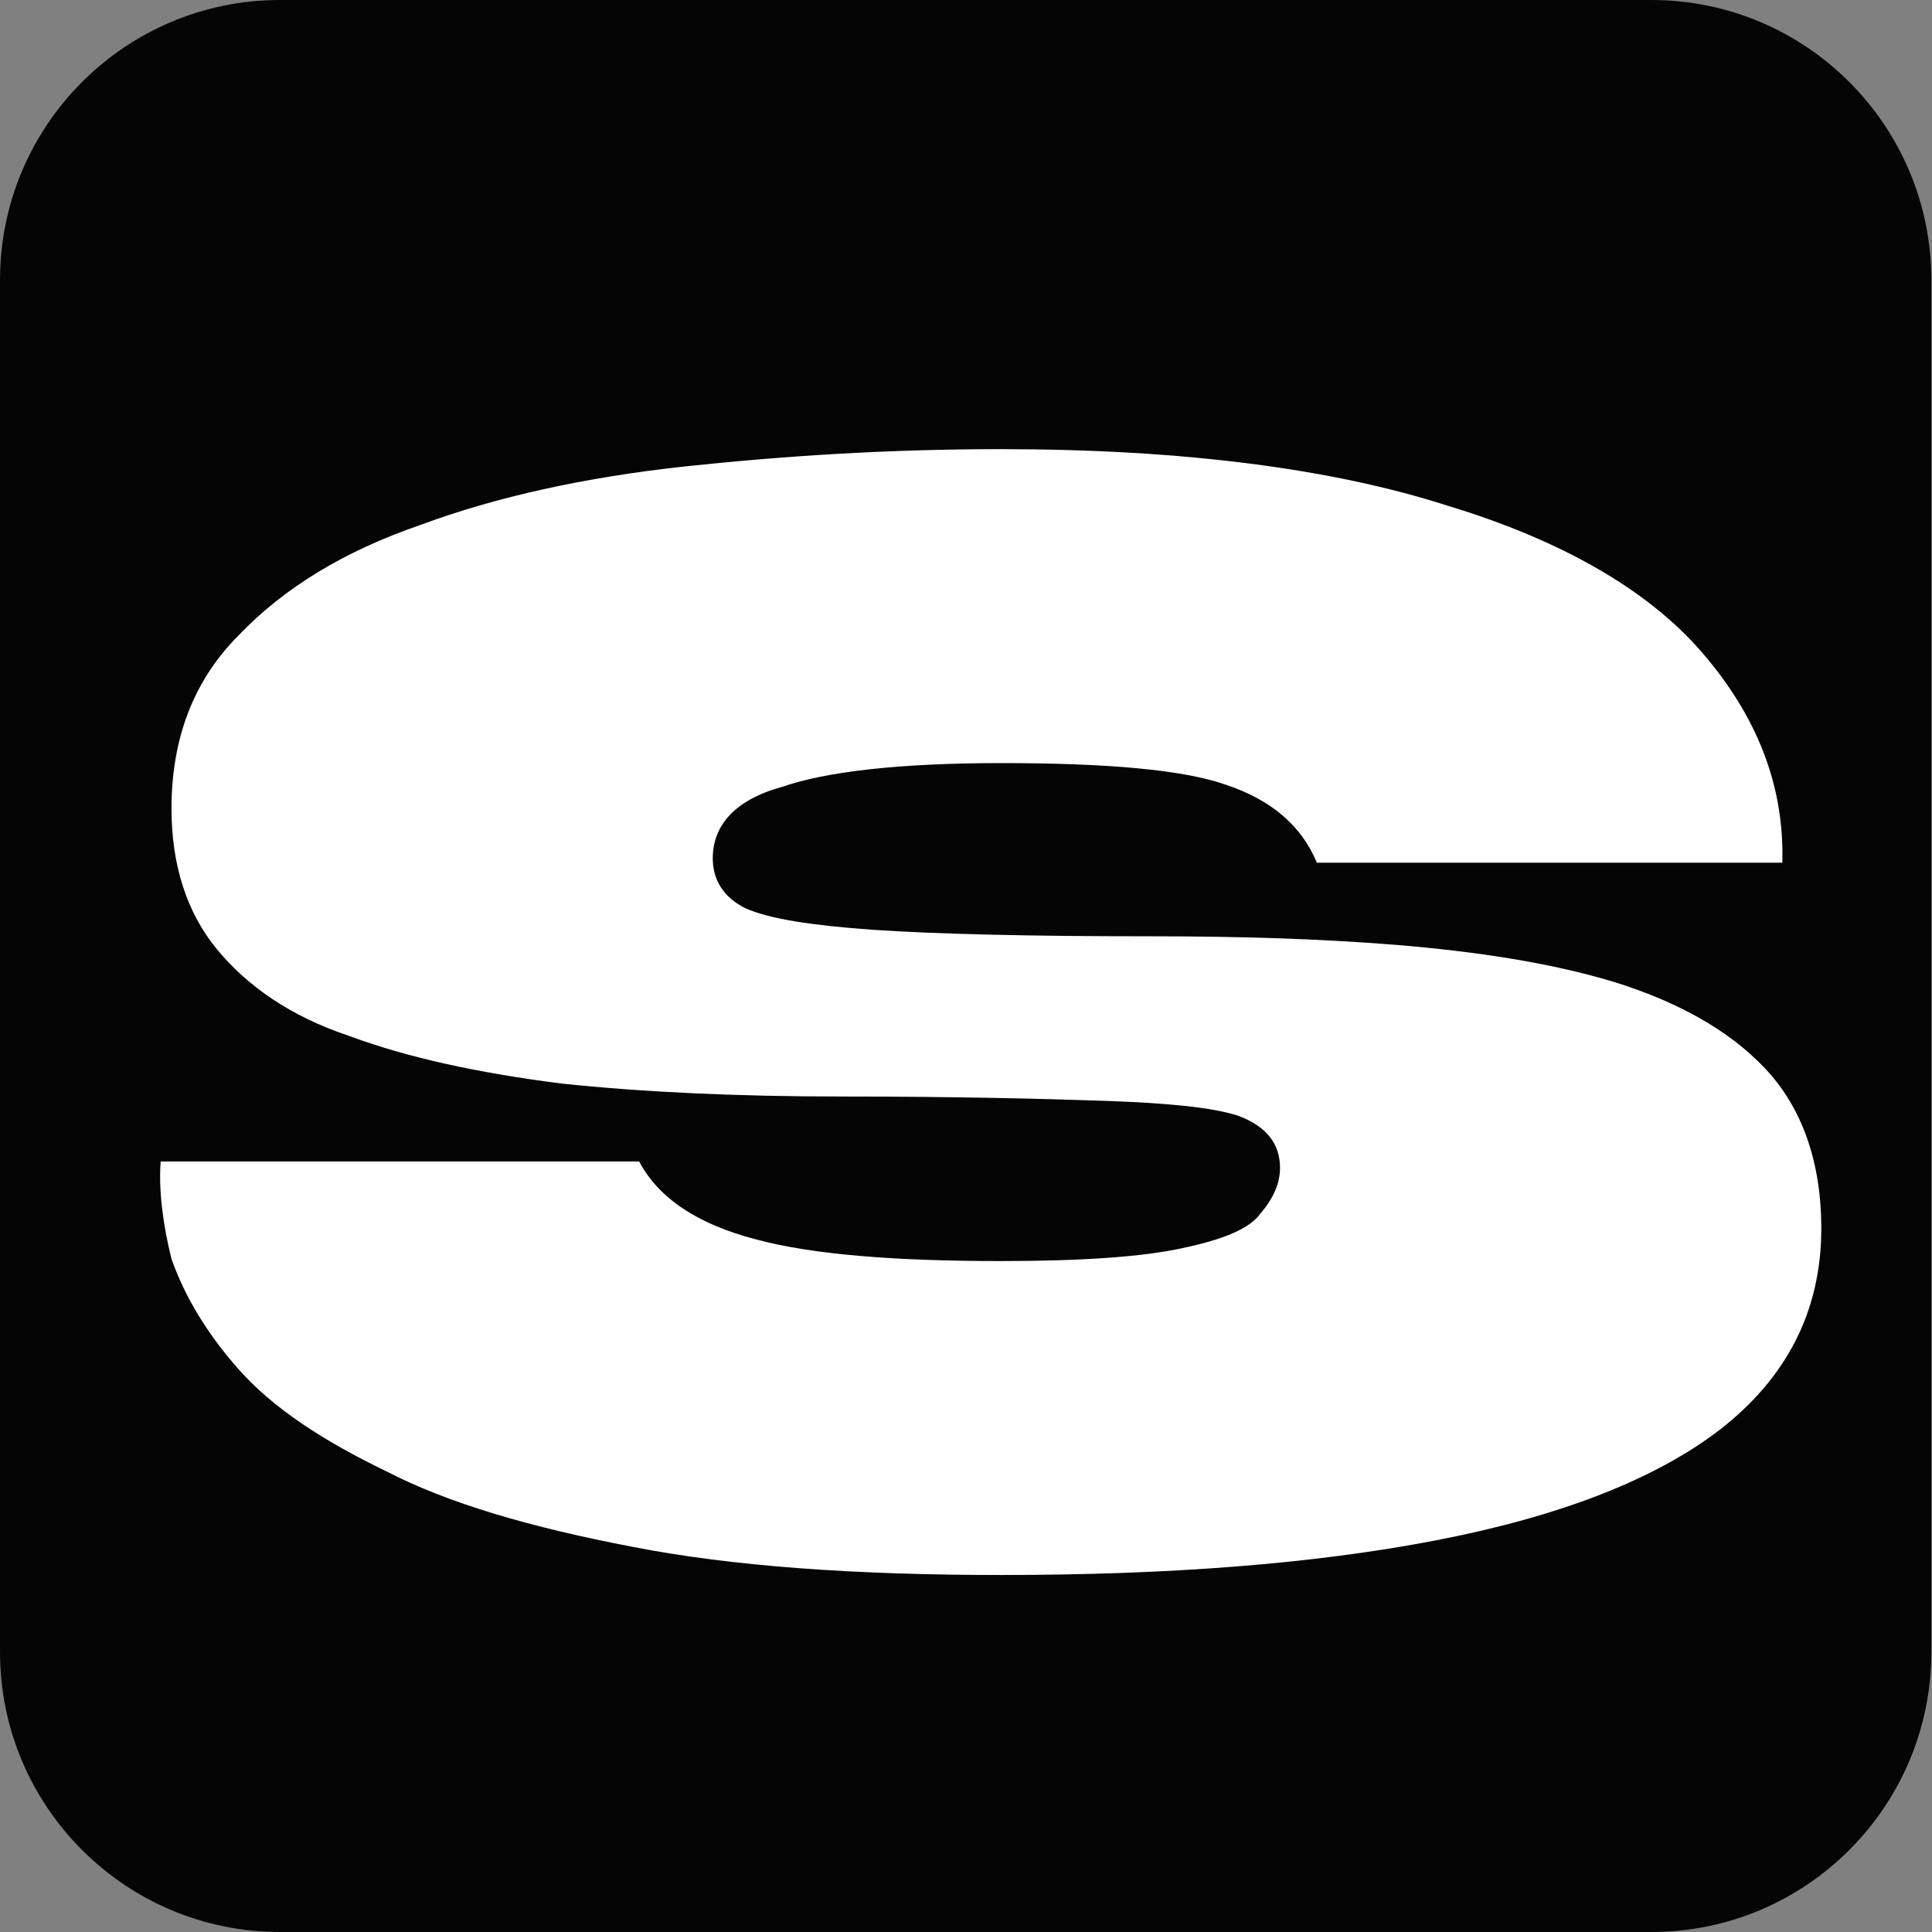
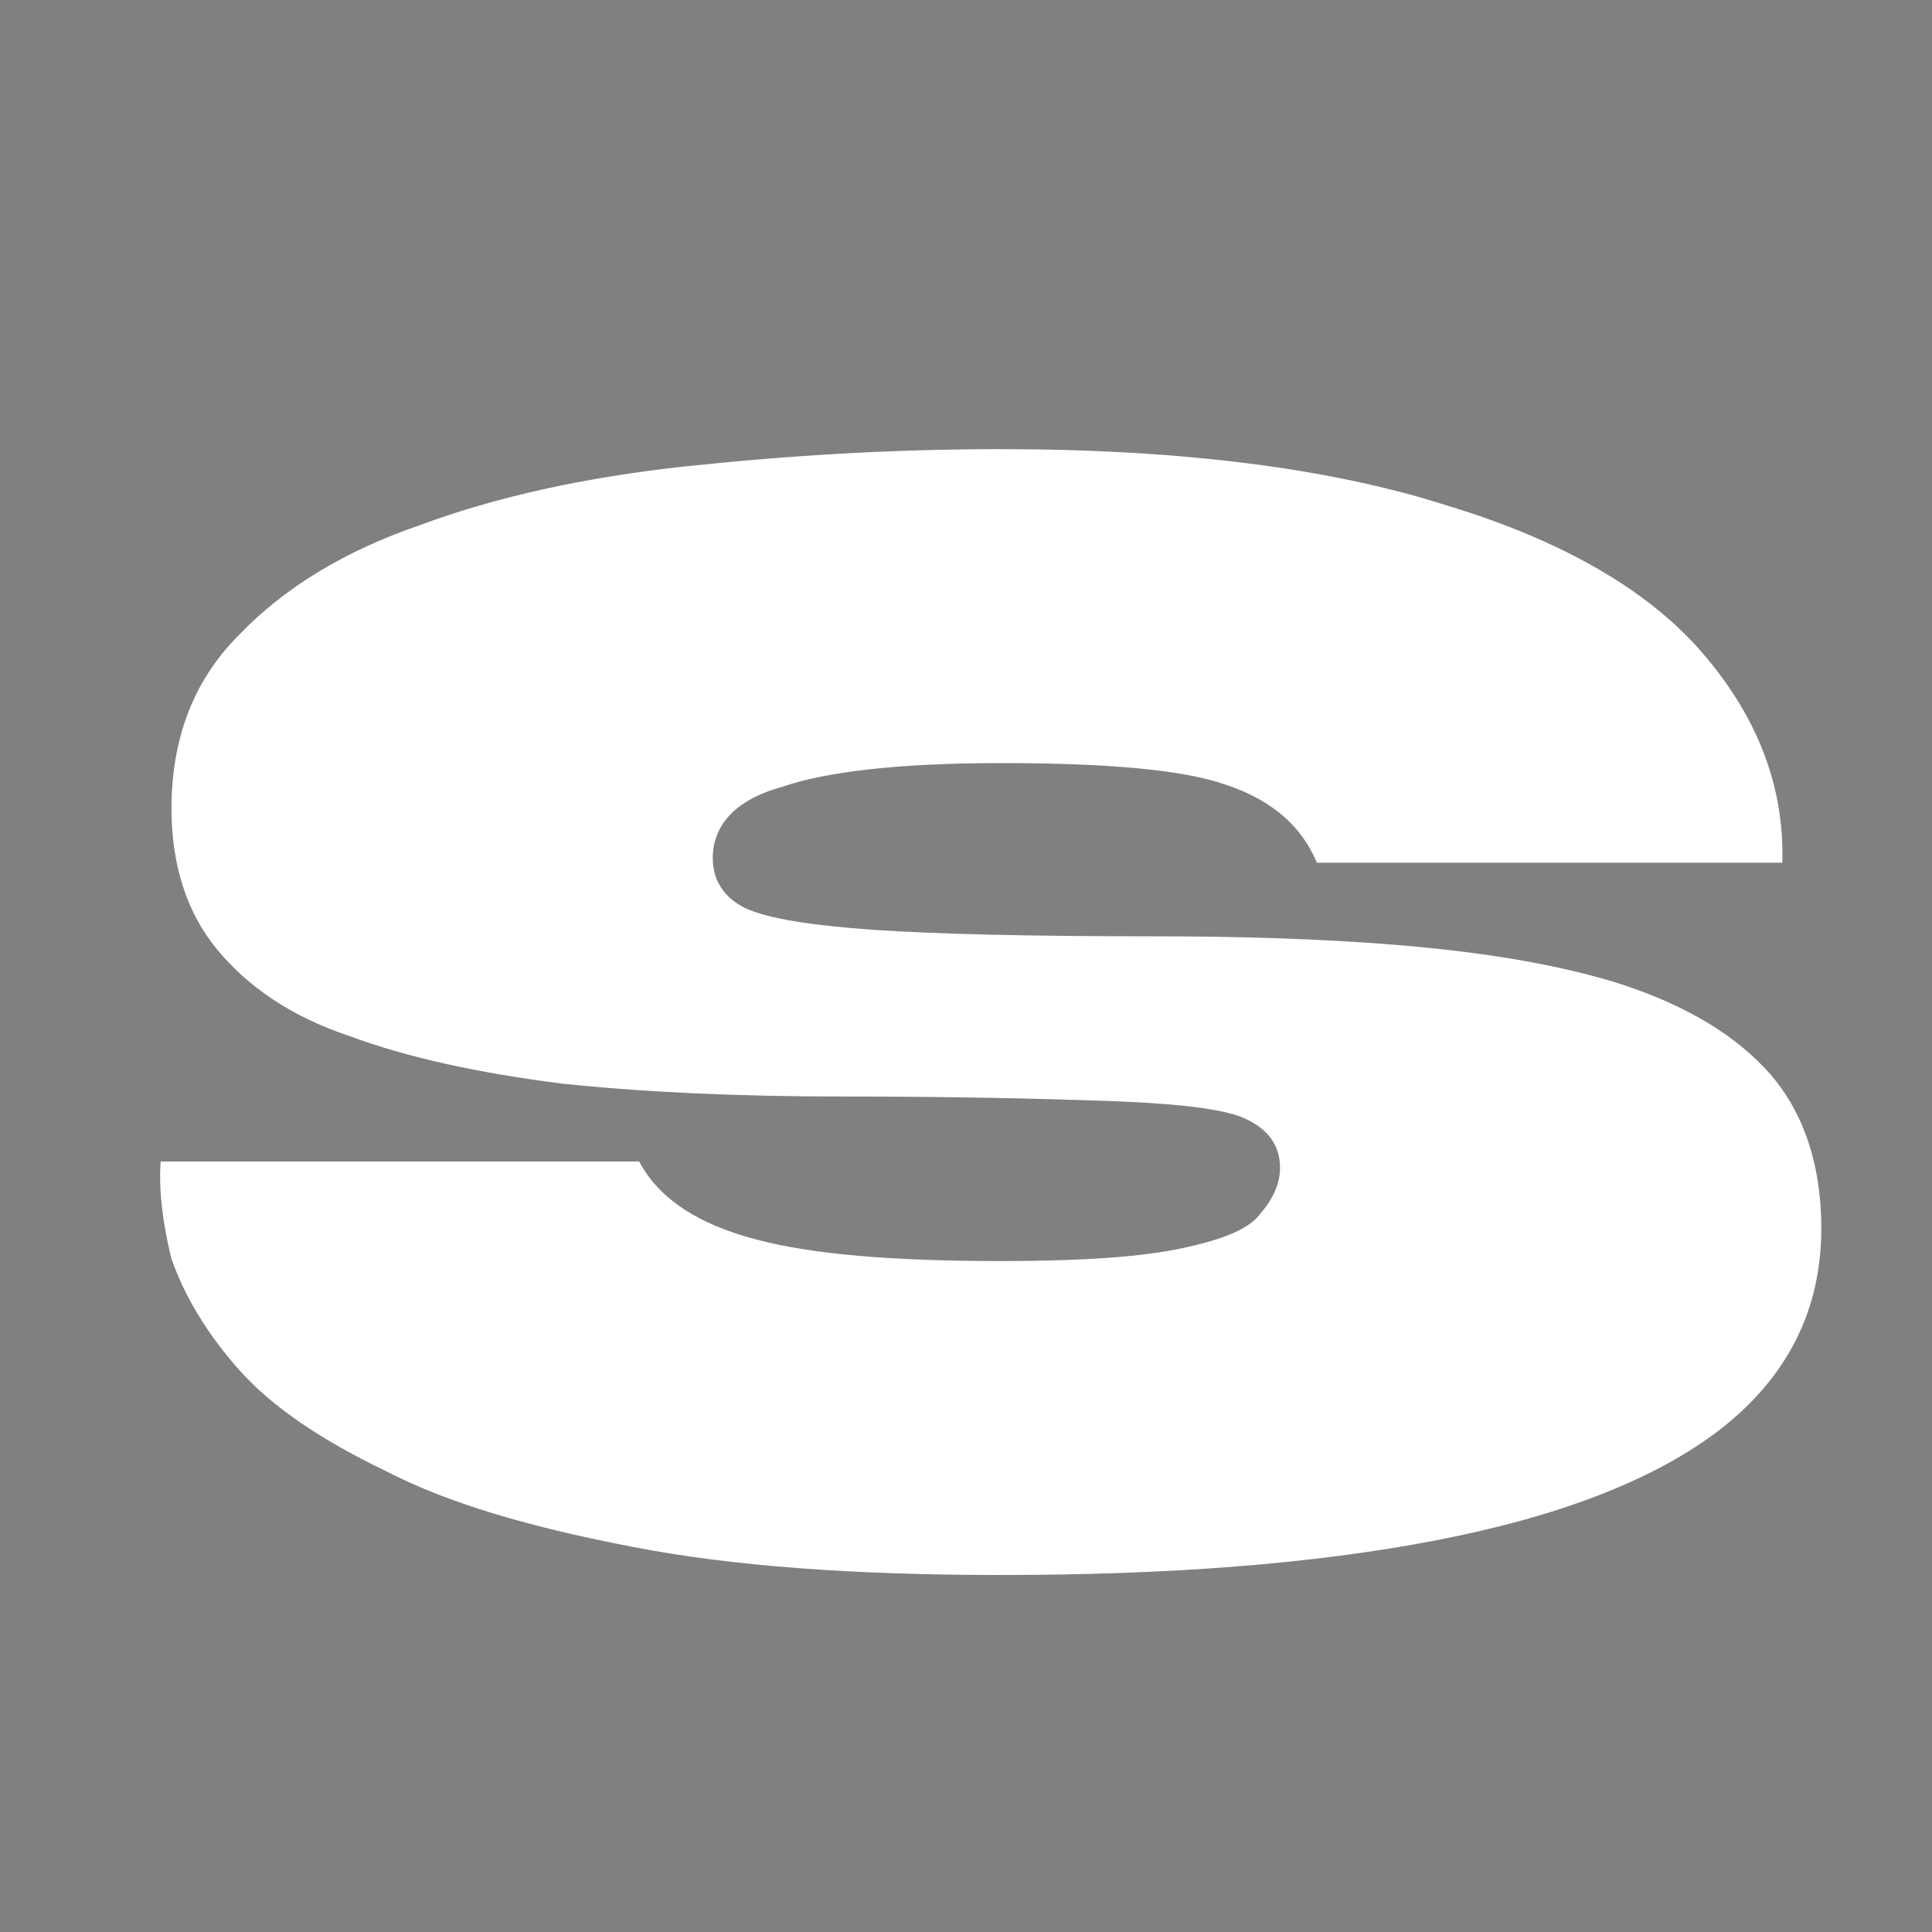
<svg xmlns="http://www.w3.org/2000/svg" width="100%" height="100%" viewBox="0 0 1000 1000" version="1.1" xml:space="preserve" style="fill-rule:evenodd;clip-rule:evenodd;stroke-linejoin:round;stroke-miterlimit:2;">
  <rect x="0" y="0" width="1000" height="1000" fill="#808080" stroke="none" />
  <g transform="matrix(0.989,0,0,1,10.664,0)">
-     <path d="M1000,144.928L1000,855.072C1000,935.06 934.36,1000 853.51,1000L135.711,1000C54.861,1000 -10.779,935.06 -10.779,855.072L-10.779,144.928C-10.779,64.94 54.861,0 135.711,0L853.51,0C934.36,0 1000,64.94 1000,144.928Z" style="fill:rgb(5,5,5);" />
-   </g>
+     </g>
  <g transform="matrix(22.413,0,0,22.413,-6988.117,-9111.232)">
    <g transform="matrix(50,0,0,50,313.499,442.138)">
      <path d="M0.04,-0.176L0.261,-0.176C0.27,-0.159 0.288,-0.147 0.315,-0.14C0.341,-0.133 0.379,-0.13 0.428,-0.13C0.466,-0.13 0.494,-0.132 0.512,-0.136C0.531,-0.14 0.543,-0.145 0.548,-0.152C0.554,-0.159 0.557,-0.166 0.557,-0.173C0.557,-0.184 0.551,-0.192 0.538,-0.197C0.526,-0.201 0.505,-0.203 0.476,-0.204C0.447,-0.205 0.406,-0.206 0.355,-0.206C0.306,-0.206 0.263,-0.208 0.225,-0.212C0.186,-0.217 0.154,-0.224 0.127,-0.234C0.1,-0.243 0.08,-0.257 0.066,-0.274C0.052,-0.291 0.045,-0.313 0.045,-0.339C0.045,-0.371 0.055,-0.398 0.076,-0.419C0.097,-0.441 0.125,-0.458 0.16,-0.47C0.195,-0.483 0.236,-0.492 0.282,-0.497C0.329,-0.502 0.377,-0.505 0.428,-0.505C0.512,-0.505 0.581,-0.496 0.634,-0.479C0.687,-0.463 0.727,-0.44 0.752,-0.411C0.777,-0.382 0.79,-0.35 0.789,-0.314L0.574,-0.314C0.567,-0.331 0.553,-0.343 0.532,-0.35C0.512,-0.357 0.477,-0.36 0.428,-0.36C0.381,-0.36 0.347,-0.356 0.327,-0.349C0.305,-0.343 0.295,-0.331 0.295,-0.316C0.295,-0.306 0.3,-0.298 0.31,-0.293C0.321,-0.288 0.341,-0.285 0.369,-0.283C0.399,-0.281 0.441,-0.28 0.497,-0.28C0.536,-0.28 0.574,-0.279 0.611,-0.276C0.647,-0.273 0.681,-0.268 0.711,-0.259C0.74,-0.25 0.764,-0.237 0.781,-0.219C0.798,-0.201 0.807,-0.176 0.807,-0.145C0.807,-0.107 0.791,-0.076 0.76,-0.052C0.73,-0.029 0.686,-0.012 0.629,-0.001C0.572,0.01 0.505,0.015 0.428,0.015C0.361,0.015 0.304,0.011 0.258,0.002C0.211,-0.007 0.173,-0.018 0.144,-0.033C0.115,-0.047 0.092,-0.062 0.076,-0.08C0.061,-0.097 0.051,-0.114 0.045,-0.131C0.041,-0.147 0.039,-0.163 0.04,-0.176Z" style="fill:white;fill-rule:nonzero;" />
    </g>
  </g>
</svg>